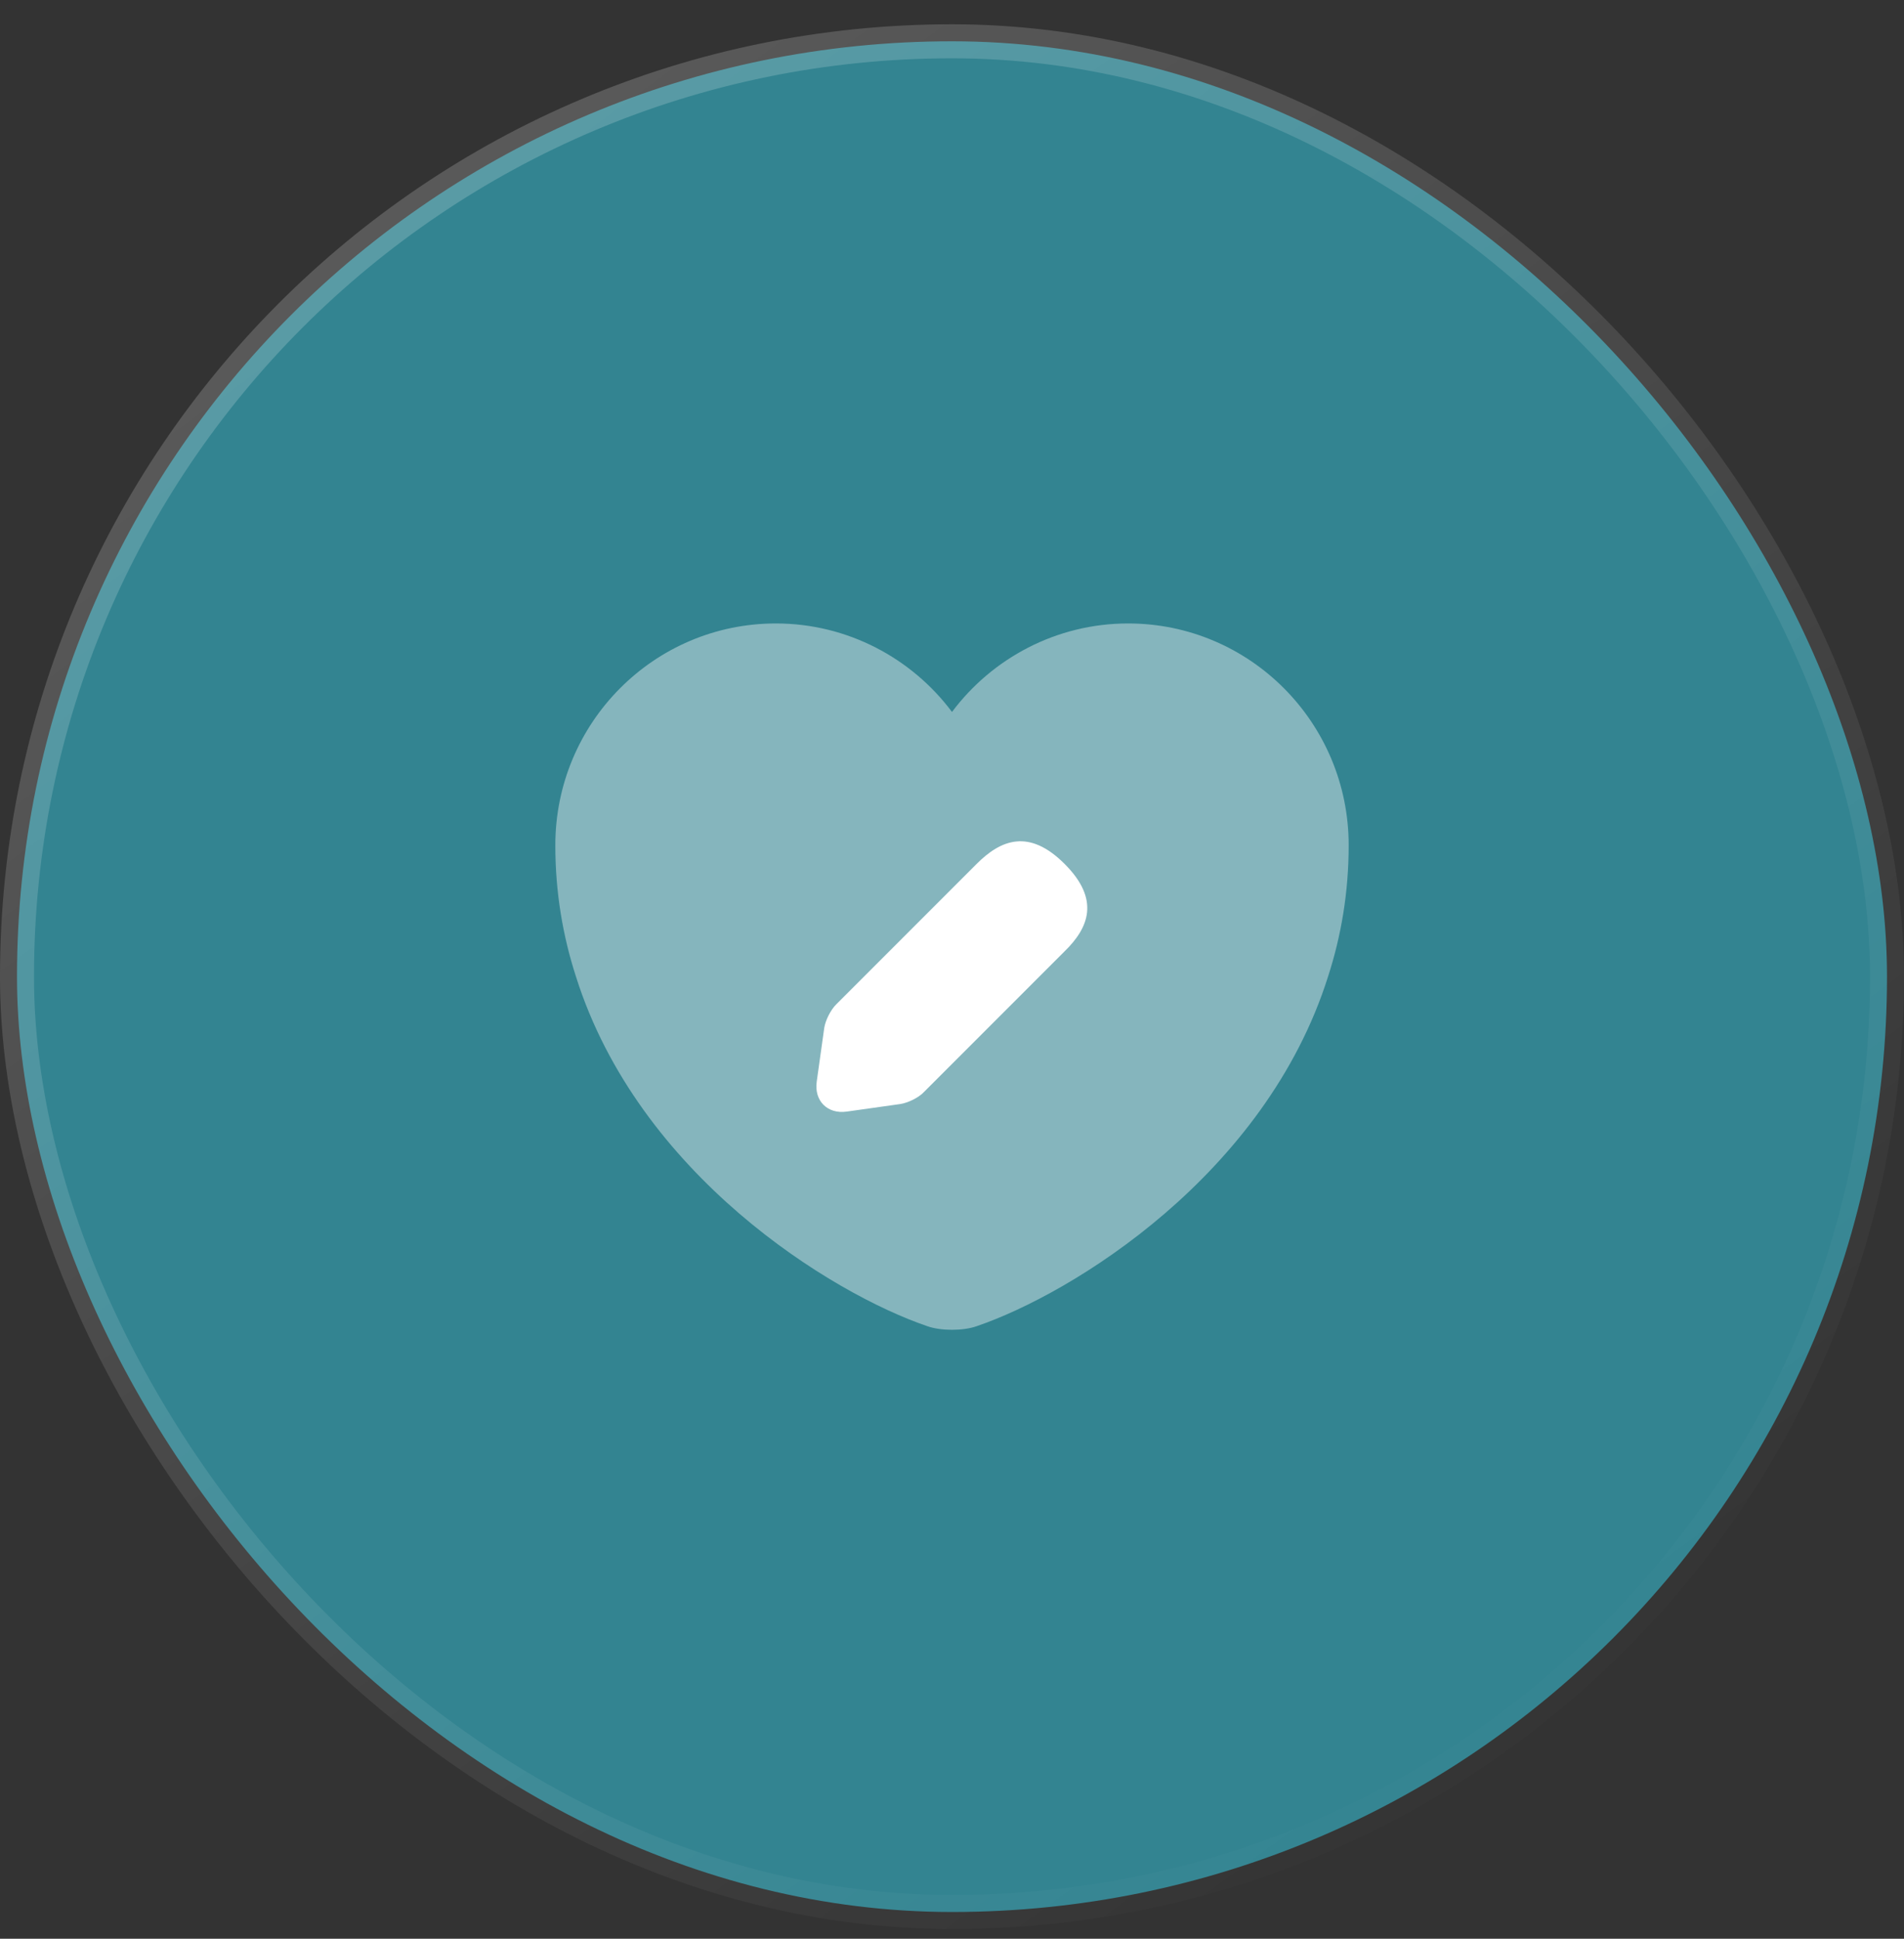
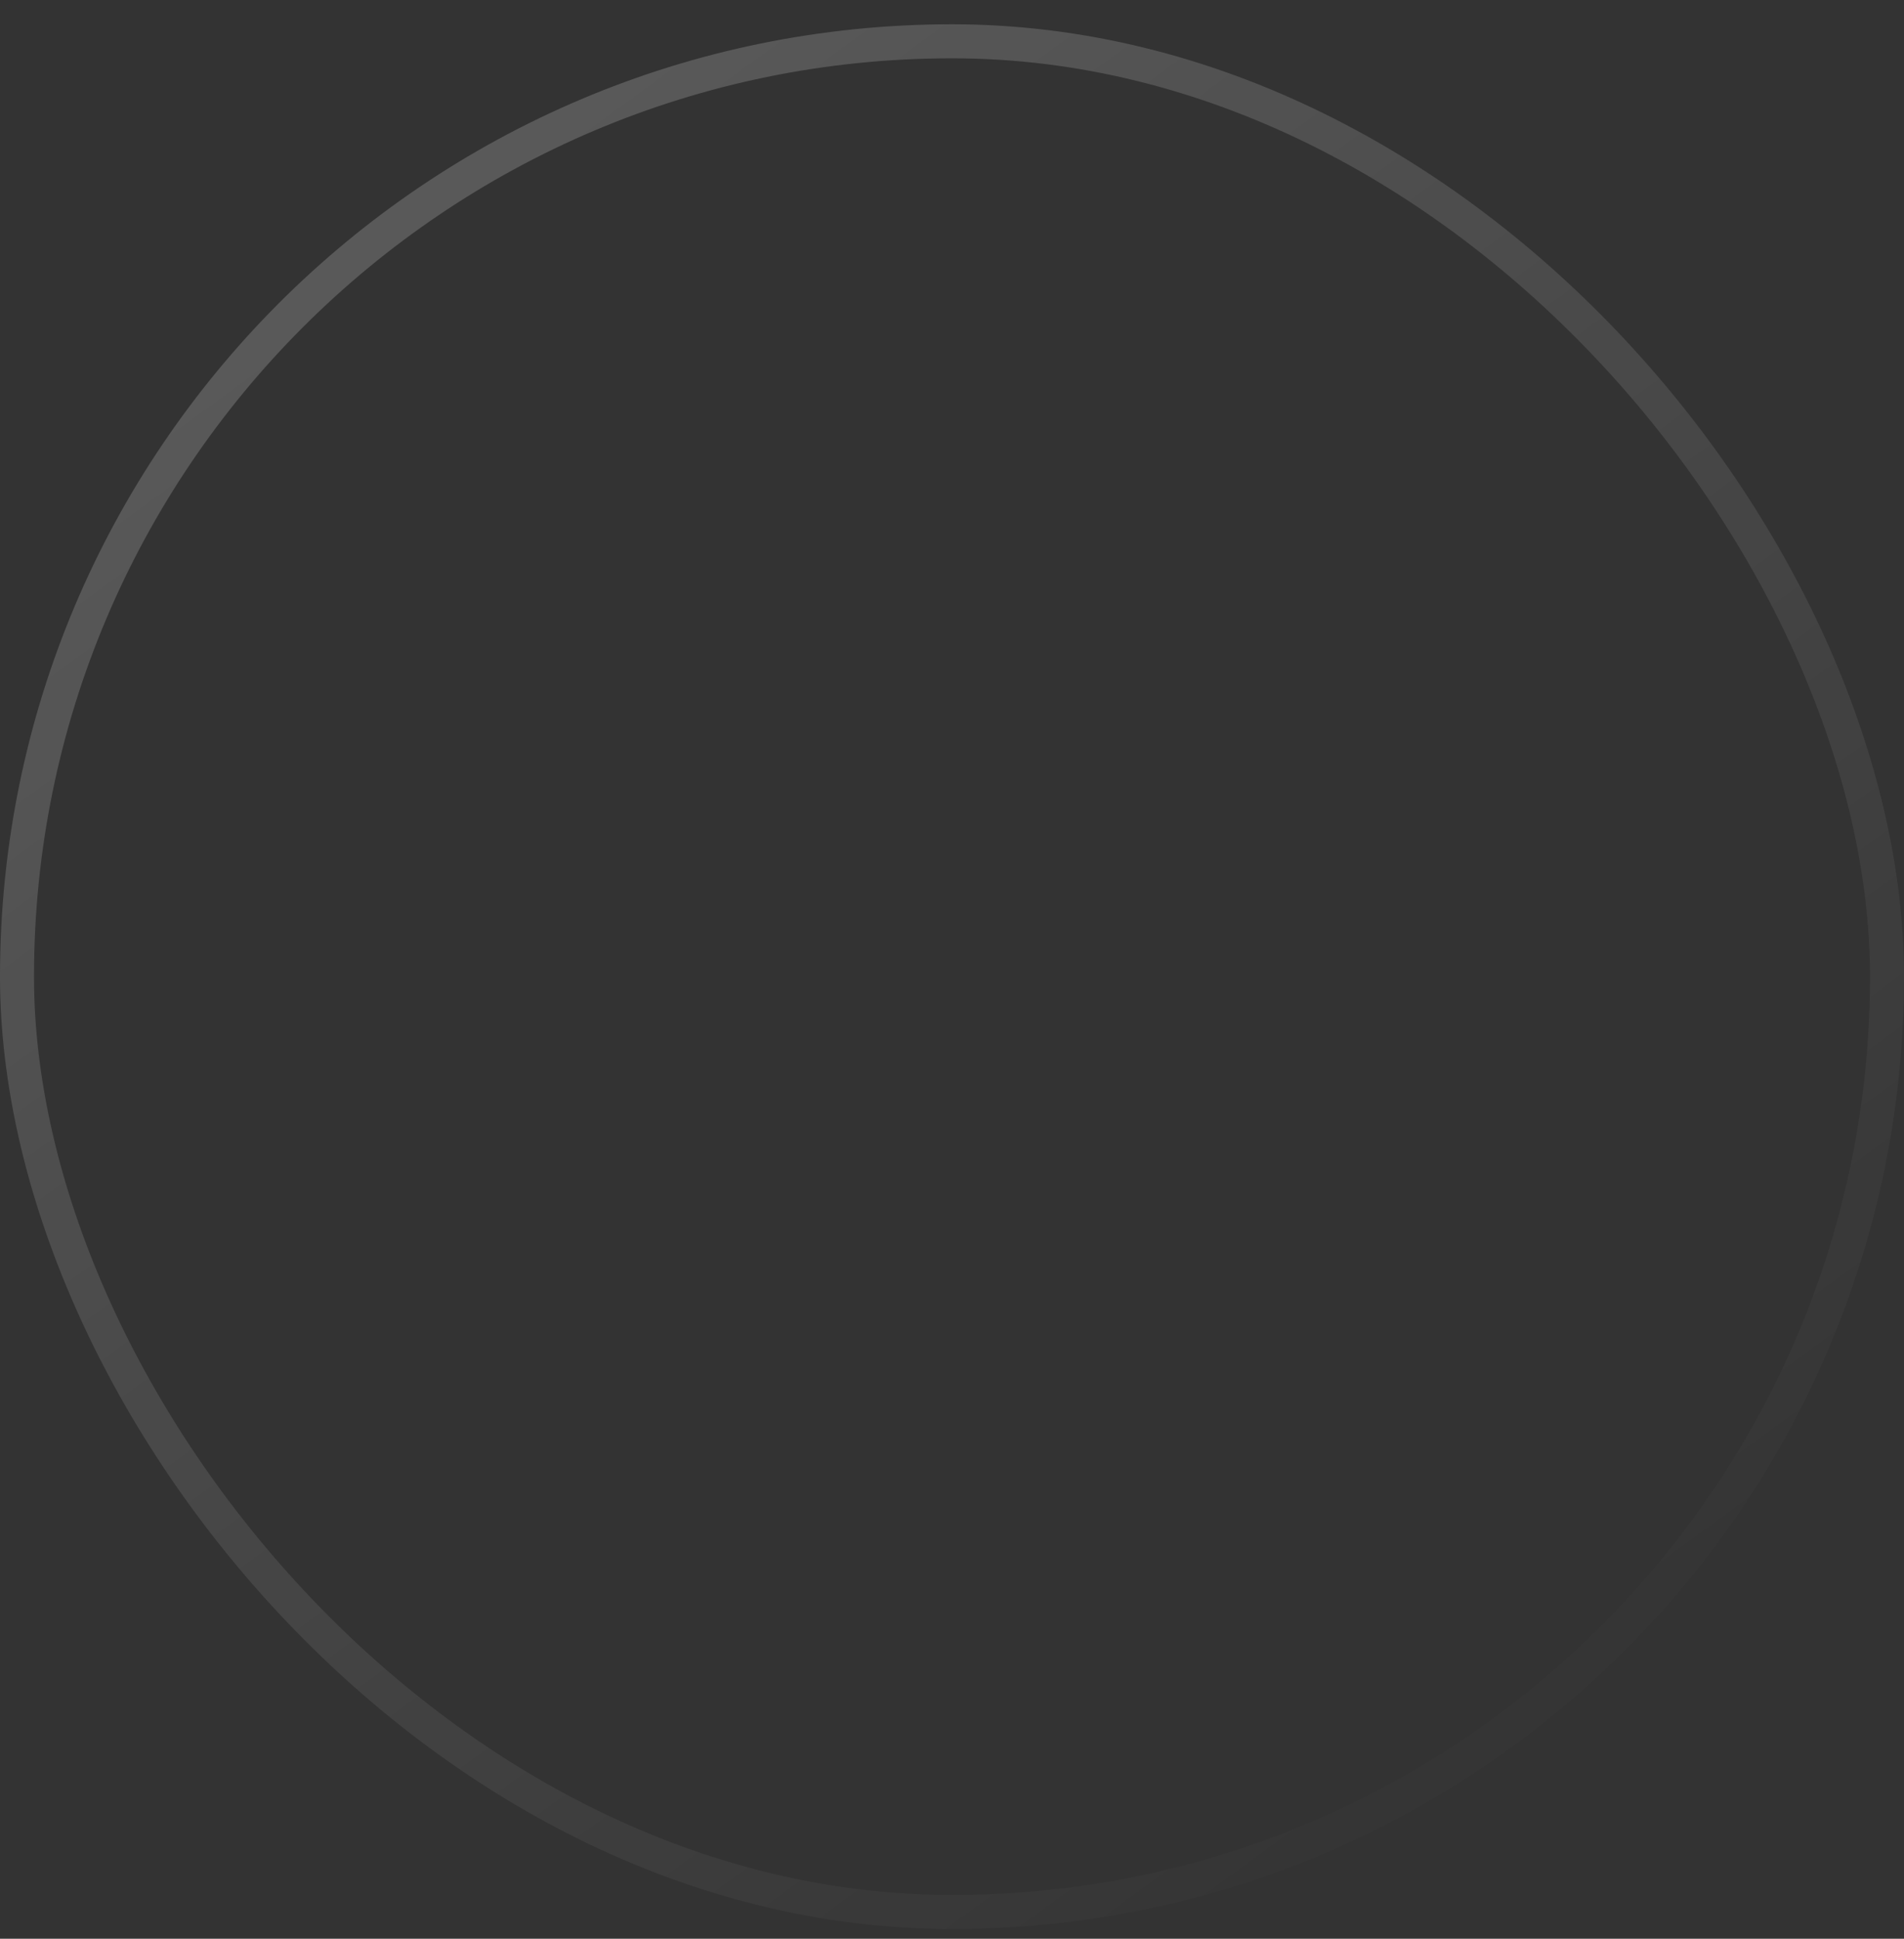
<svg xmlns="http://www.w3.org/2000/svg" width="56" height="57" viewBox="0 0 56 57" fill="none">
  <rect x="0" y="0" width="56" height="57" fill="#333333" stroke="none" />
-   <rect x="0.5" y="1.214" width="55" height="55" rx="27.5" fill="#338491" />
  <rect x="0.5" y="1.214" width="55" height="55" rx="27.5" stroke="url(#paint0_linear_1185_105740)" />
-   <path opacity="0.4" d="M33.18 18.33C31.068 18.33 29.178 19.357 28 20.932C26.822 19.357 24.932 18.33 22.82 18.33C19.238 18.33 16.333 21.247 16.333 24.852C16.333 26.24 16.555 27.523 16.94 28.713C18.783 34.547 24.465 38.035 27.277 38.992C27.673 39.132 28.327 39.132 28.723 38.992C31.535 38.035 37.217 34.547 39.06 28.713C39.445 27.523 39.667 26.24 39.667 24.852C39.667 21.247 36.762 18.33 33.18 18.33Z" fill="white" />
-   <path d="M31.313 25.401C30.263 24.351 29.435 24.689 28.723 25.401L24.593 29.531C24.43 29.694 24.278 29.998 24.243 30.219L24.022 31.794C23.94 32.366 24.337 32.763 24.908 32.681L26.483 32.459C26.705 32.424 27.02 32.273 27.172 32.109L31.302 27.979C32.025 27.279 32.363 26.451 31.313 25.401Z" fill="white" />
  <defs>
    <linearGradient id="paint0_linear_1185_105740" x1="4.55" y1="6.314" x2="41.3" y2="56.714" gradientUnits="userSpaceOnUse">
      <stop stop-color="white" stop-opacity="0.2" />
      <stop offset="1" stop-color="white" stop-opacity="0" />
    </linearGradient>
  </defs>
</svg>